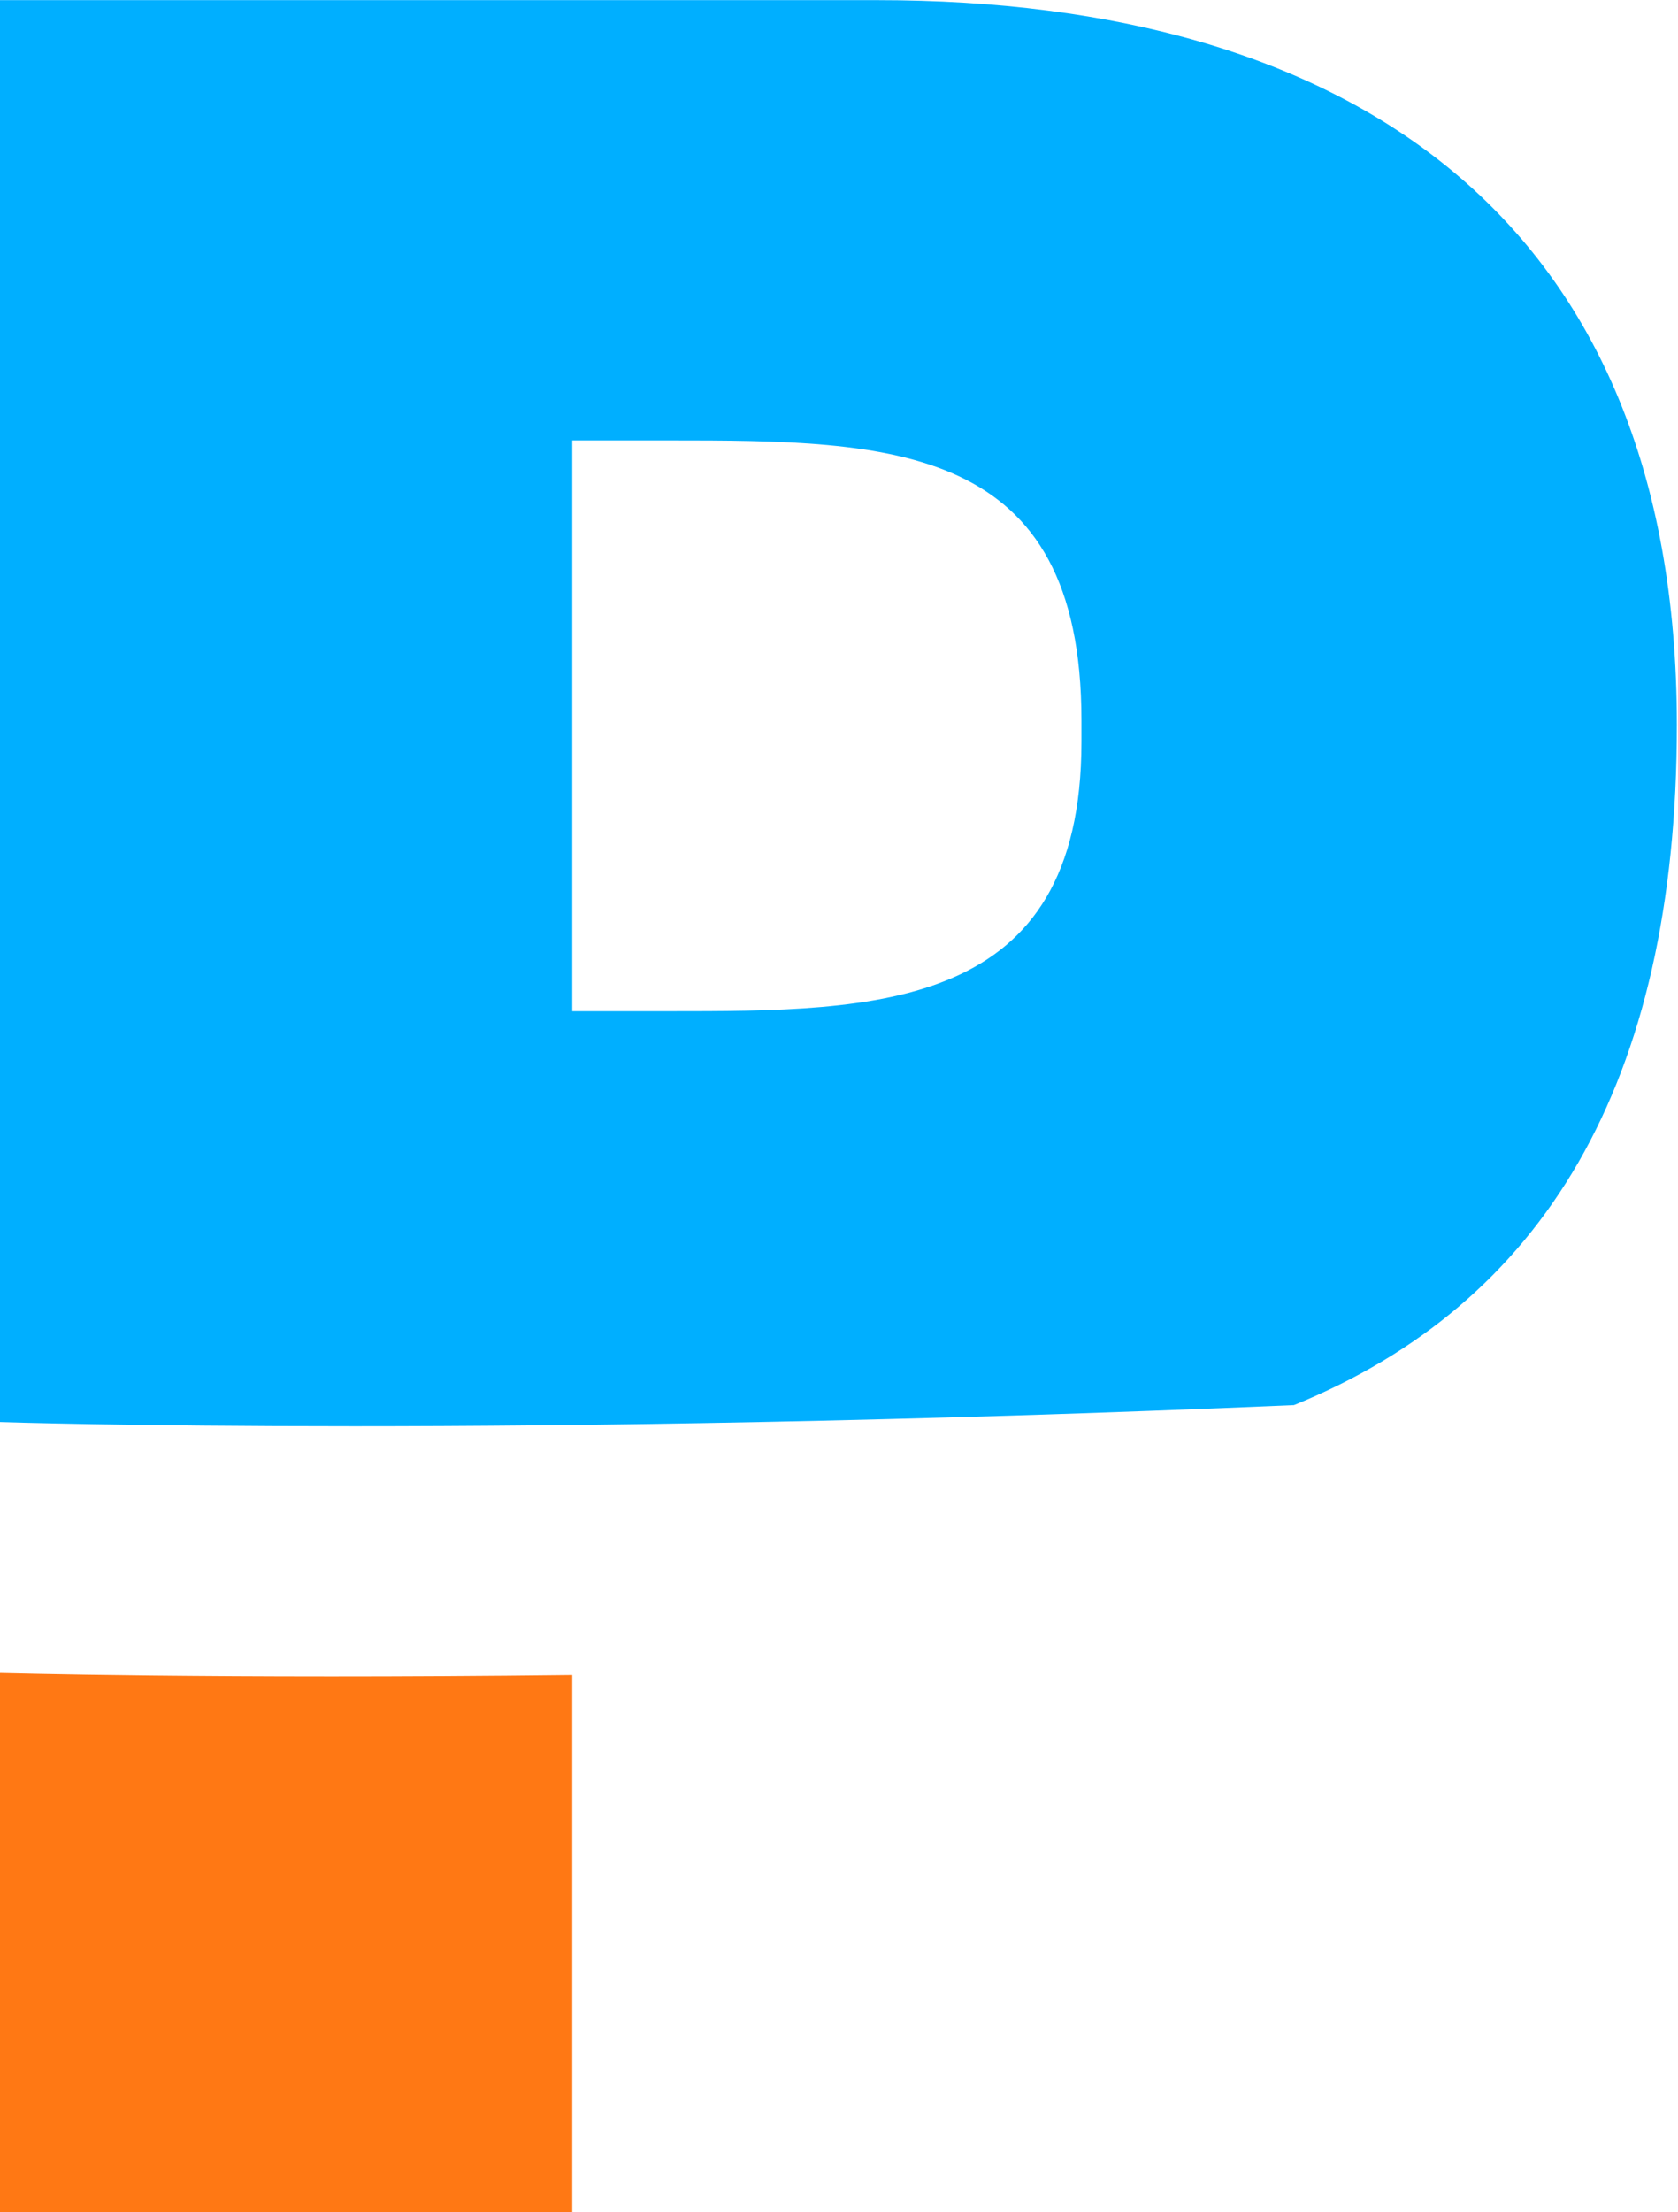
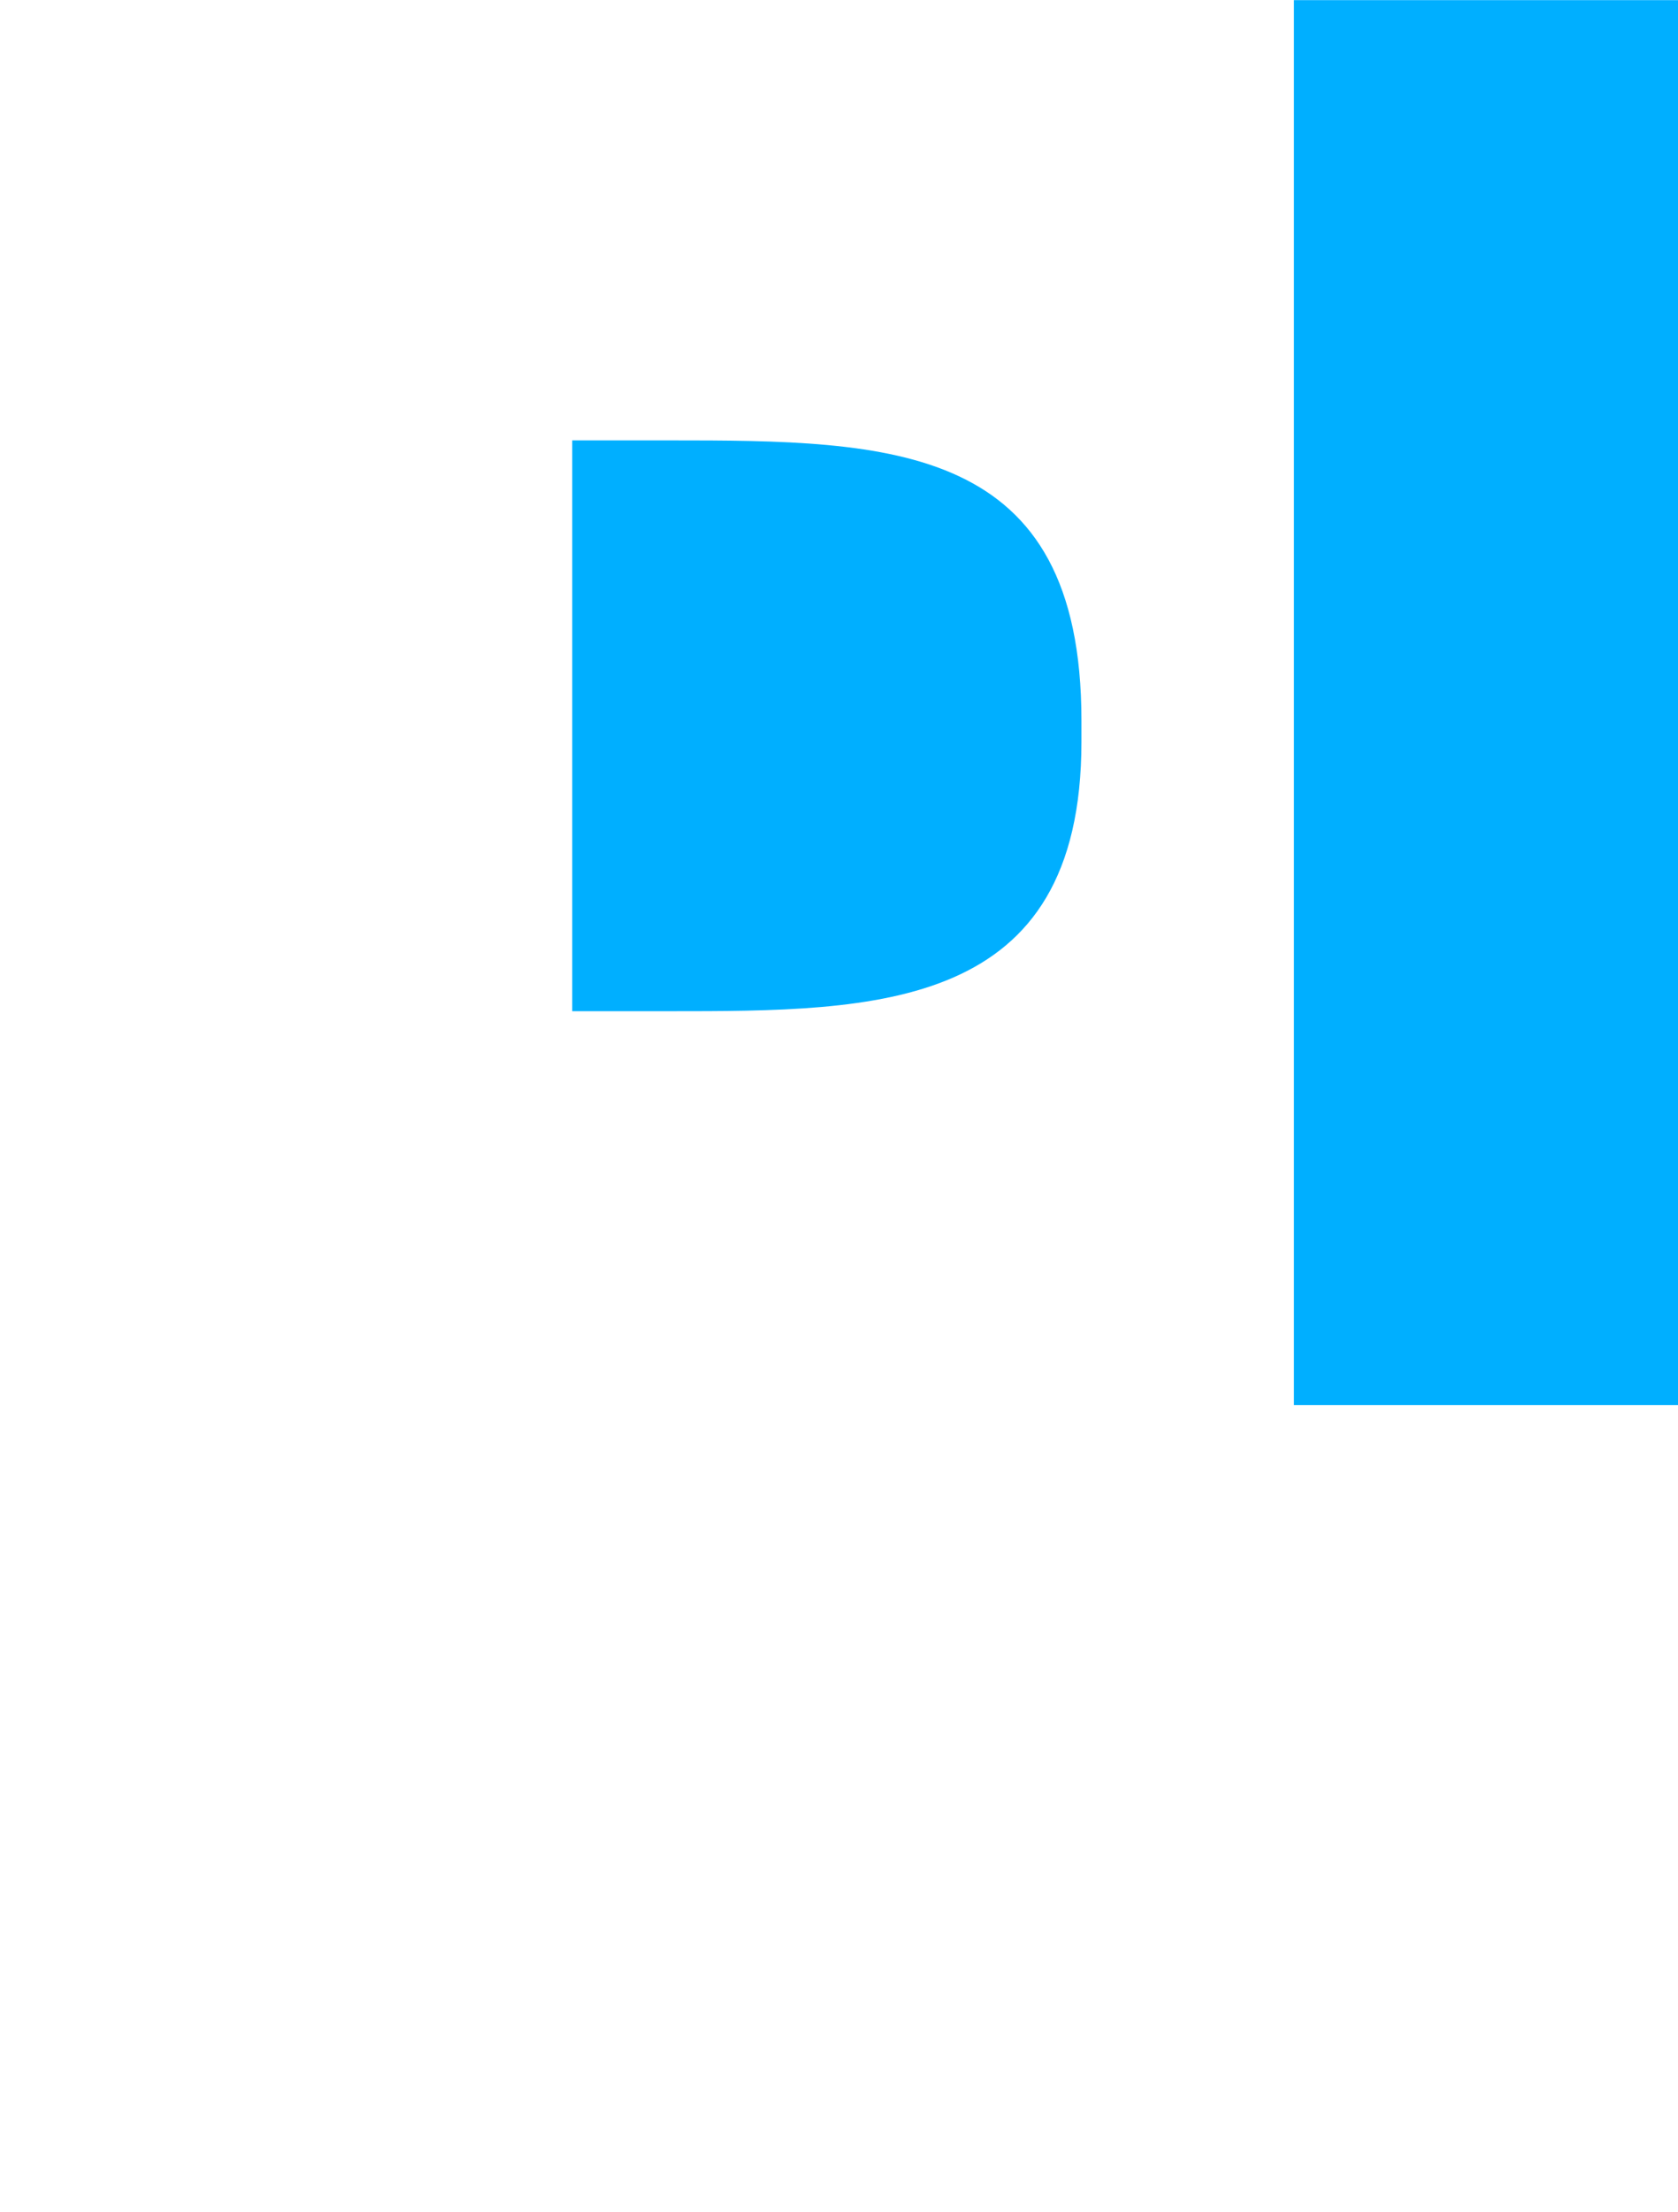
<svg xmlns="http://www.w3.org/2000/svg" version="1.2" viewBox="0 0 1160 1528">
-   <path fill="#ff7814" d="M395.6 1156.9V1528H0v-372.5c0-.1 146.9 4.3 395.6 1.4z" />
-   <path fill="#00afff" fill-rule="evenodd" d="M894.5 970.6C353.4 993.9 0 982.3 0 982.3V.1h606.6c327.1 0 552.6 151.3 552.6 500.6 0 248.8-93.1 400.1-264.7 469.9zM747.6 497.7c0-192-130.9-193.5-285.1-193.5h-66.9v394.3h66.9c143.9 0 285.1 0 285.1-186.2z" />
+   <path fill="#00afff" fill-rule="evenodd" d="M894.5 970.6V.1h606.6c327.1 0 552.6 151.3 552.6 500.6 0 248.8-93.1 400.1-264.7 469.9zM747.6 497.7c0-192-130.9-193.5-285.1-193.5h-66.9v394.3h66.9c143.9 0 285.1 0 285.1-186.2z" />
</svg>